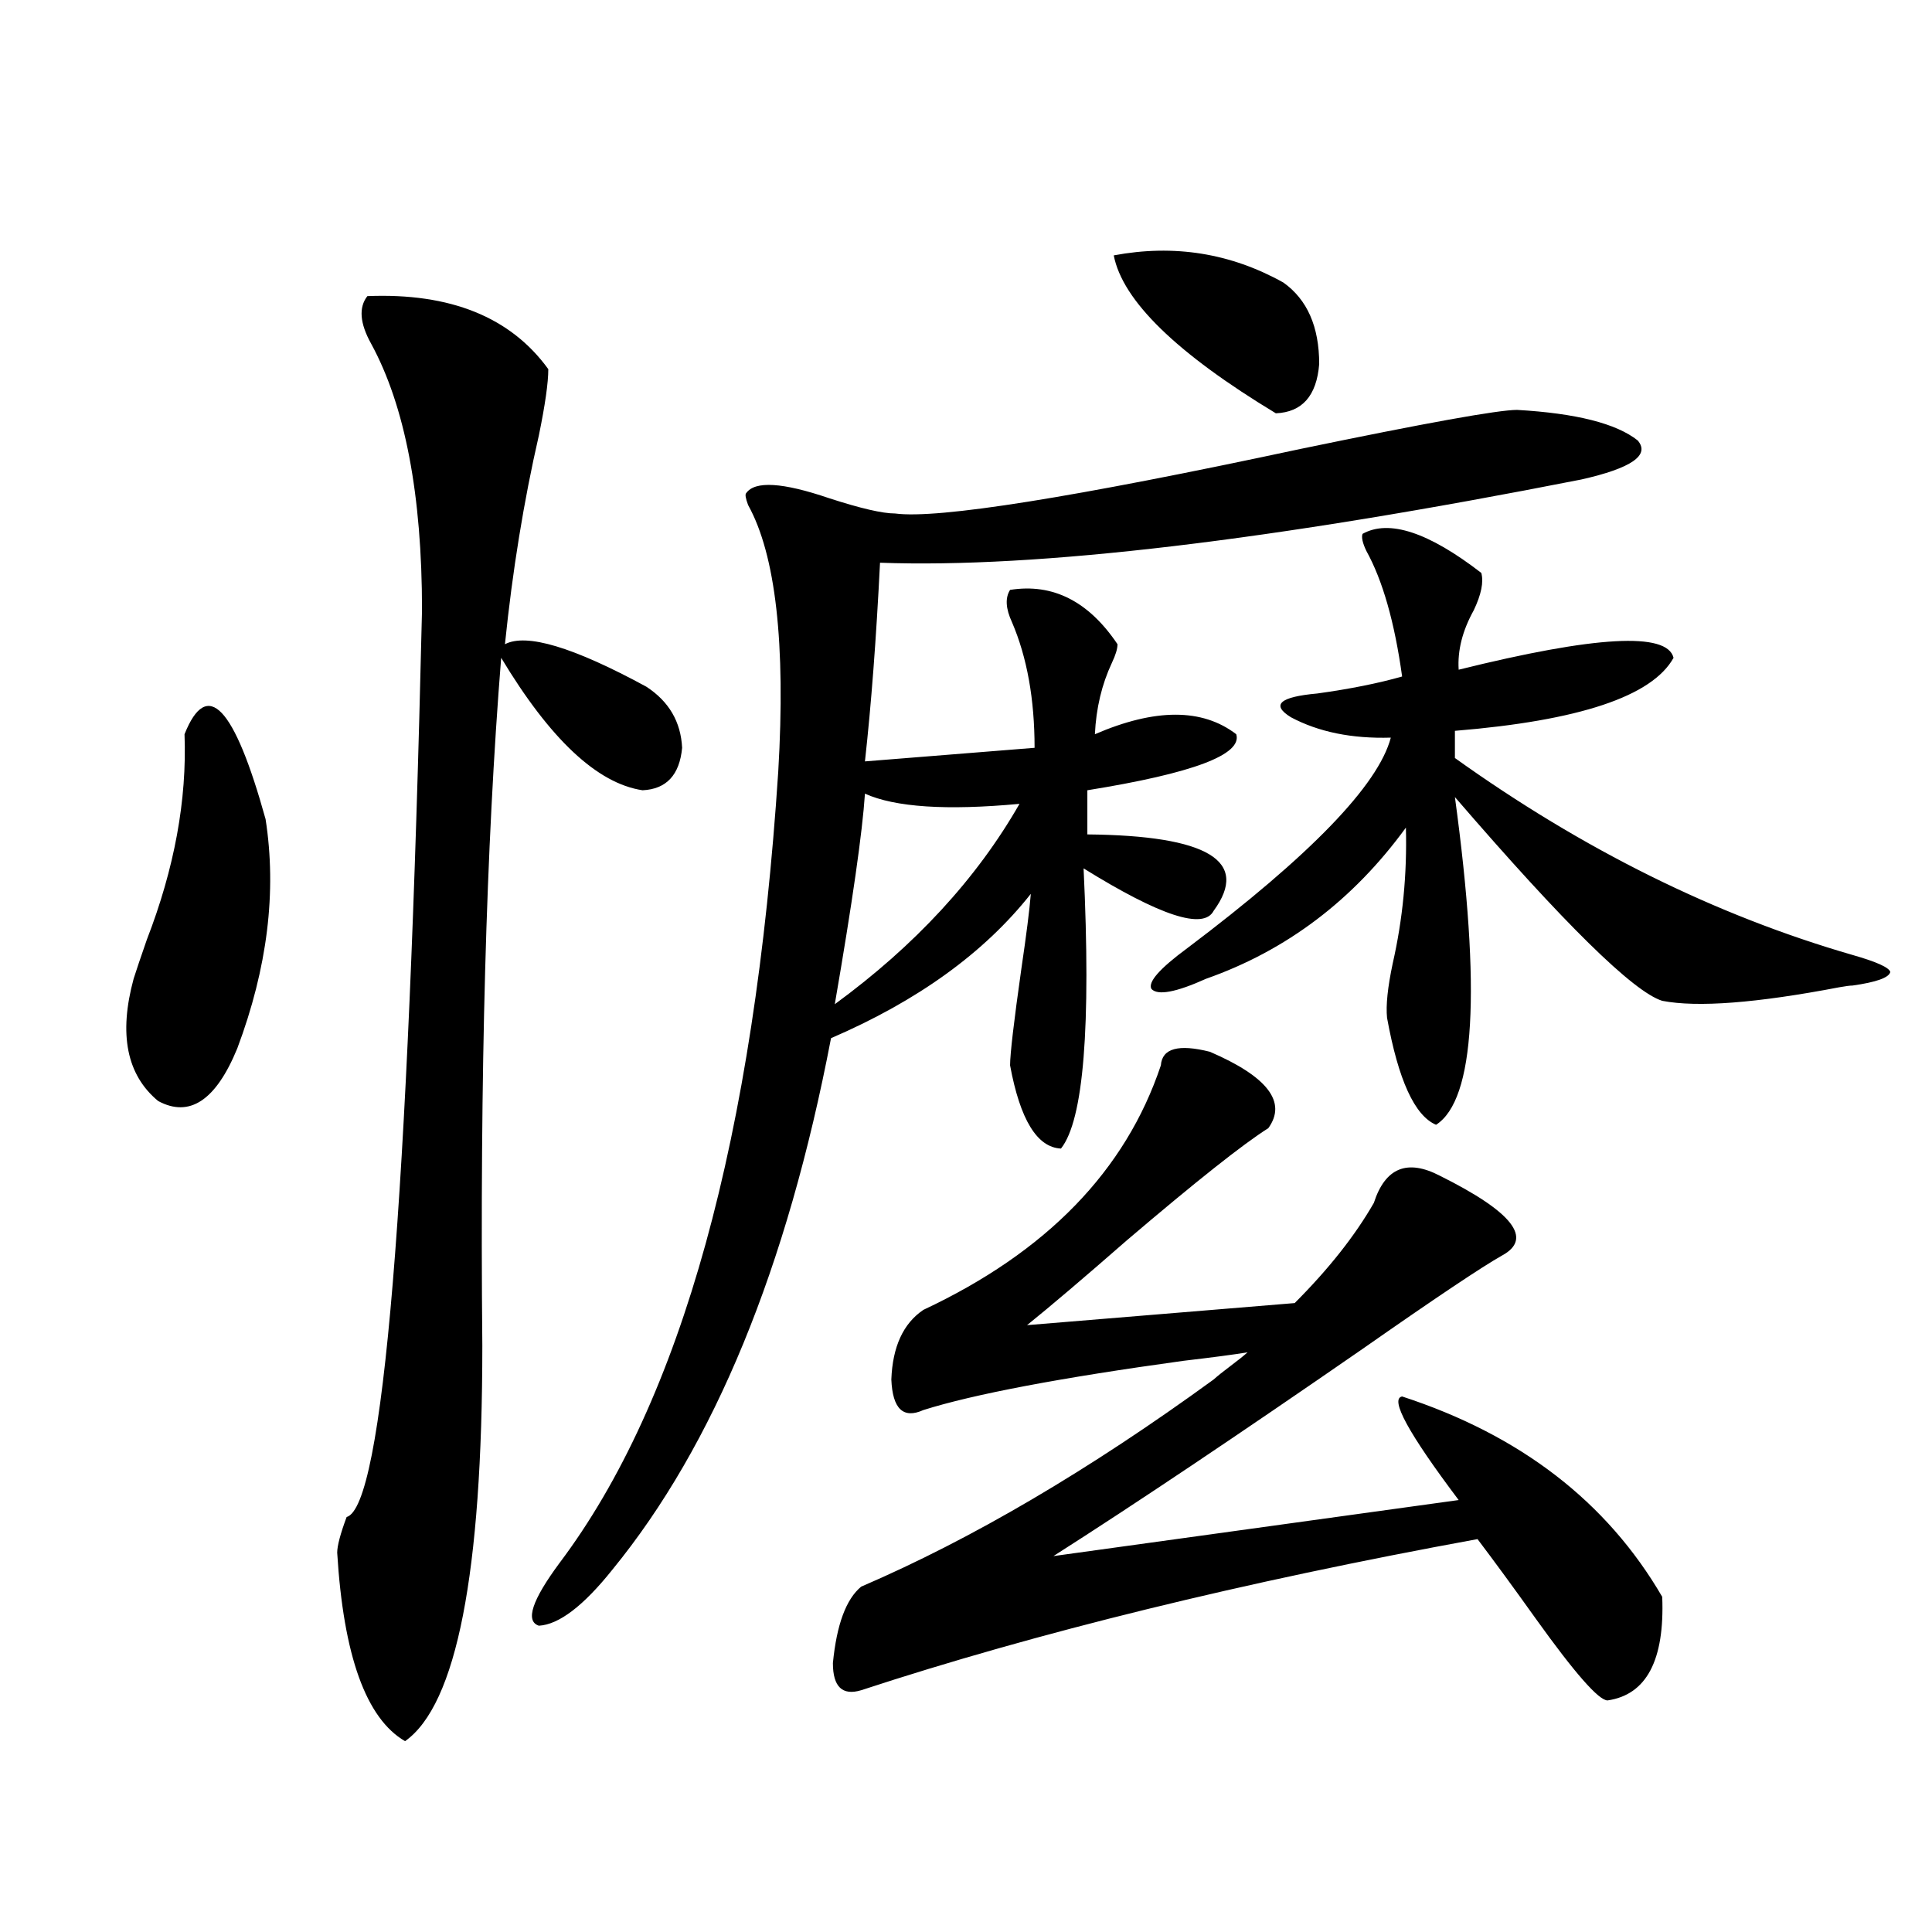
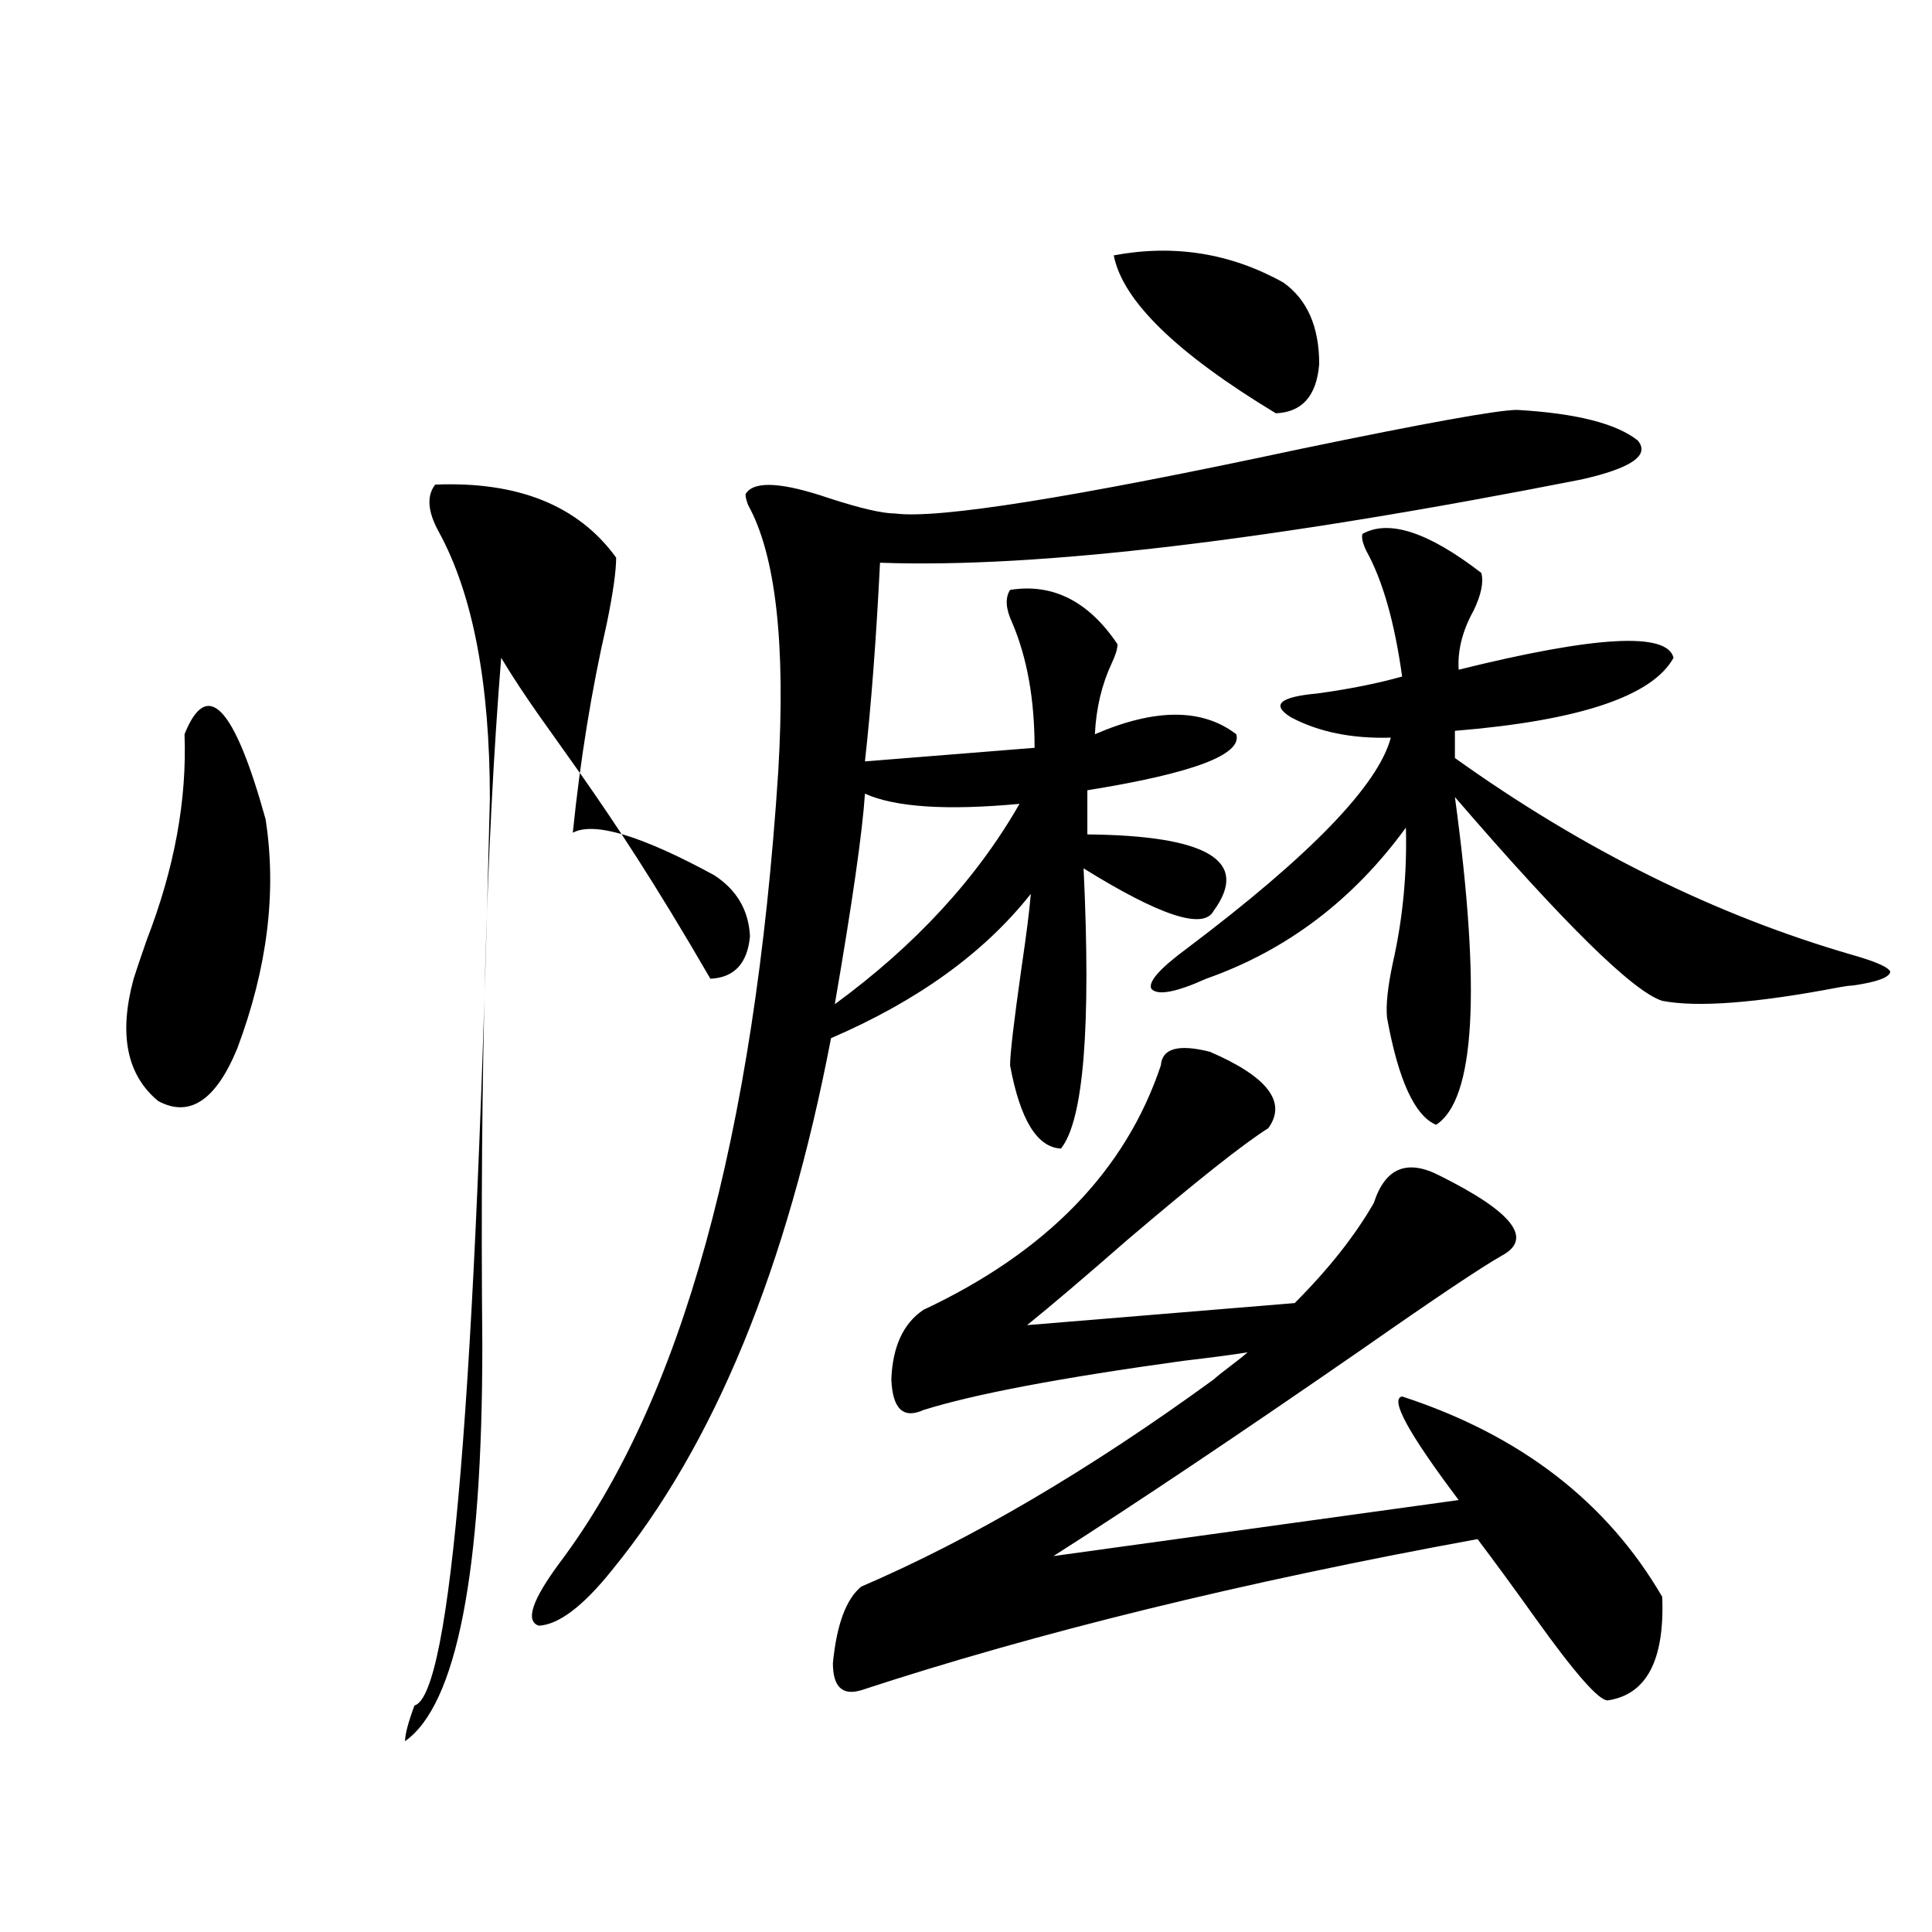
<svg xmlns="http://www.w3.org/2000/svg" version="1.1" id="图层_1" x="0px" y="0px" width="1000px" height="1000px" viewBox="0 0 1000 1000" enable-background="new 0 0 1000 1000" xml:space="preserve">
-   <path d="M95.51,380.035c11.707-29.292,25.686-14.64,41.95,43.945c5.854,37.505,0.976,77.056-14.634,118.652  c-11.066,26.958-24.725,36.035-40.975,27.246c-16.265-13.472-20.487-34.565-12.683-63.281c1.296-4.093,3.567-10.835,6.829-20.215  C90.297,449.469,96.806,414.024,95.51,380.035z M259.408,340.484c-7.805,97.271-11.066,215.923-9.756,355.957  c0,117.773-13.338,186.026-39.999,204.785c-20.167-11.728-31.874-44.247-35.121-97.559c0-3.516,1.616-9.668,4.878-18.457  c18.856-5.273,31.859-161.719,39.023-469.336c0-59.766-8.78-105.758-26.341-137.988c-5.854-10.547-6.509-18.746-1.951-24.609  c42.926-1.758,74.145,10.849,93.656,37.793c0,7.031-1.631,18.457-4.878,34.277c-7.805,33.988-13.658,70.024-17.561,108.105  c11.052-5.851,35.441,1.47,73.169,21.973c11.707,7.622,17.881,18.169,18.536,31.641c-1.311,14.063-8.14,21.396-20.487,21.973  C309.163,405.523,284.773,382.672,259.408,340.484z M785.249,212.164c30.563,1.758,51.371,7.031,62.438,15.82  c6.494,7.621-3.262,14.364-29.268,20.215c-160.651,31.641-281.624,46.005-362.918,43.066c-1.951,39.263-4.558,73.54-7.805,102.832  l87.803-7.031c0-25.187-3.902-46.87-11.707-65.039c-3.262-7.031-3.582-12.593-0.976-16.699c22.104-3.516,40.64,5.864,55.608,28.125  c0,2.349-0.976,5.575-2.927,9.668c-5.213,11.138-8.14,23.442-8.78,36.914c31.219-13.472,55.608-13.472,73.169,0  c3.247,10.547-22.438,20.215-77.071,29.004v22.852c62.438,0.591,84.221,13.774,65.364,39.551  c-5.213,9.97-27.651,2.637-67.315-21.973c3.902,82.04,0,130.38-11.707,145.02c-12.362-0.577-21.143-14.941-26.341-43.066  c0-5.851,1.951-22.55,5.854-50.098c2.592-17.578,4.223-30.46,4.878-38.672c-24.069,30.474-58.535,55.371-103.412,74.707  c-22.773,118.954-60.486,210.649-113.168,275.098c-14.969,18.745-27.651,28.413-38.048,29.004  c-7.164-2.349-3.582-13.184,10.731-32.52c63.078-83.784,100.806-220.304,113.168-409.57c3.902-66.206-1.311-112.198-15.609-137.988  c-1.311-3.516-1.631-5.563-0.976-6.152c4.543-6.441,18.856-5.563,42.926,2.637c16.25,5.273,27.637,7.91,34.146,7.91  c22.104,2.938,92.025-8.199,209.751-33.398C738.086,218.906,775.493,212.164,785.249,212.164z M445.745,821.246  c57.225-24.609,118.046-60.343,182.435-107.227c1.951-1.758,4.878-4.093,8.78-7.031c3.902-2.925,6.829-5.273,8.78-7.031  c-7.164,1.181-18.216,2.637-33.17,4.395c-63.748,8.789-108.625,17.29-134.631,25.488c-10.411,4.696-15.944-0.577-16.585-15.82  c0.641-16.987,6.174-29.004,16.585-36.035c63.733-29.883,104.708-72.07,122.924-126.563c0.641-8.789,9.101-11.124,25.365-7.031  c29.908,12.896,39.999,26.079,30.243,39.551c-13.018,8.212-37.407,27.548-73.169,58.008c-22.118,19.336-39.358,33.989-51.706,43.945  l138.533-11.426c17.561-17.578,31.219-34.854,40.975-51.855c5.854-18.155,17.226-22.852,34.146-14.063  c37.713,18.759,48.444,32.52,32.194,41.309c-10.411,5.864-34.48,21.973-72.193,48.34c-64.389,44.536-117.726,80.282-159.996,107.227  l209.751-29.004c-26.021-34.565-35.776-52.433-29.268-53.613c61.127,19.927,106.004,54.492,134.631,103.711  c1.296,32.808-8.14,50.675-28.292,53.613c-4.558,0-16.92-14.063-37.072-42.188c-11.707-16.397-21.798-30.171-30.243-41.309  c-121.628,22.274-227.967,48.34-319.017,78.223c-9.756,2.925-14.634-1.758-14.634-14.063  C433.063,840.87,437.94,827.687,445.745,821.246z M447.696,410.797c-1.311,19.927-6.509,56.25-15.609,108.984  c41.615-30.46,73.489-65.039,95.607-103.711C489.967,419.586,463.306,417.828,447.696,410.797z M576.474,132.184  c31.219-5.851,60.486-1.168,87.803,14.063c12.348,8.789,18.536,22.852,18.536,42.188c-1.311,16.41-8.78,24.911-22.438,25.488  C608.988,182.871,581.017,155.625,576.474,132.184z M705.251,276.324c13.658-7.608,34.146-0.879,61.462,20.215  c1.296,4.696,0,11.138-3.902,19.336c-5.854,10.547-8.46,20.806-7.805,30.762c70.883-17.578,107.955-19.624,111.217-6.152  c-11.066,19.927-48.779,32.52-113.168,37.793v14.063c66.34,47.461,134.951,81.45,205.849,101.953  c12.348,3.516,18.856,6.454,19.512,8.789c-0.655,2.938-7.164,5.273-19.512,7.031c-1.311,0-3.582,0.302-6.829,0.879  c-42.926,8.212-73.504,10.547-91.705,7.031c-14.969-4.683-50.73-39.839-107.314-105.469  c13.658,100.195,10.396,156.747-9.756,169.629c-11.066-4.683-19.512-23.14-25.365-55.371c-0.655-6.44,0.32-15.82,2.927-28.125  c5.198-22.852,7.47-46.28,6.829-70.313c-27.316,37.505-61.797,63.583-103.412,78.223c-15.609,7.031-25.045,8.789-28.292,5.273  c-1.951-3.516,4.223-10.547,18.536-21.094c63.733-48.038,98.854-84.375,105.363-108.984c-20.167,0.591-37.407-2.925-51.706-10.547  c-10.411-6.44-5.854-10.547,13.658-12.305c16.905-2.335,31.539-5.273,43.901-8.789c-3.902-28.125-10.091-49.796-18.536-65.039  C705.251,281.021,704.596,278.082,705.251,276.324z" />
+   <path d="M95.51,380.035c11.707-29.292,25.686-14.64,41.95,43.945c5.854,37.505,0.976,77.056-14.634,118.652  c-11.066,26.958-24.725,36.035-40.975,27.246c-16.265-13.472-20.487-34.565-12.683-63.281c1.296-4.093,3.567-10.835,6.829-20.215  C90.297,449.469,96.806,414.024,95.51,380.035z M259.408,340.484c-7.805,97.271-11.066,215.923-9.756,355.957  c0,117.773-13.338,186.026-39.999,204.785c0-3.516,1.616-9.668,4.878-18.457  c18.856-5.273,31.859-161.719,39.023-469.336c0-59.766-8.78-105.758-26.341-137.988c-5.854-10.547-6.509-18.746-1.951-24.609  c42.926-1.758,74.145,10.849,93.656,37.793c0,7.031-1.631,18.457-4.878,34.277c-7.805,33.988-13.658,70.024-17.561,108.105  c11.052-5.851,35.441,1.47,73.169,21.973c11.707,7.622,17.881,18.169,18.536,31.641c-1.311,14.063-8.14,21.396-20.487,21.973  C309.163,405.523,284.773,382.672,259.408,340.484z M785.249,212.164c30.563,1.758,51.371,7.031,62.438,15.82  c6.494,7.621-3.262,14.364-29.268,20.215c-160.651,31.641-281.624,46.005-362.918,43.066c-1.951,39.263-4.558,73.54-7.805,102.832  l87.803-7.031c0-25.187-3.902-46.87-11.707-65.039c-3.262-7.031-3.582-12.593-0.976-16.699c22.104-3.516,40.64,5.864,55.608,28.125  c0,2.349-0.976,5.575-2.927,9.668c-5.213,11.138-8.14,23.442-8.78,36.914c31.219-13.472,55.608-13.472,73.169,0  c3.247,10.547-22.438,20.215-77.071,29.004v22.852c62.438,0.591,84.221,13.774,65.364,39.551  c-5.213,9.97-27.651,2.637-67.315-21.973c3.902,82.04,0,130.38-11.707,145.02c-12.362-0.577-21.143-14.941-26.341-43.066  c0-5.851,1.951-22.55,5.854-50.098c2.592-17.578,4.223-30.46,4.878-38.672c-24.069,30.474-58.535,55.371-103.412,74.707  c-22.773,118.954-60.486,210.649-113.168,275.098c-14.969,18.745-27.651,28.413-38.048,29.004  c-7.164-2.349-3.582-13.184,10.731-32.52c63.078-83.784,100.806-220.304,113.168-409.57c3.902-66.206-1.311-112.198-15.609-137.988  c-1.311-3.516-1.631-5.563-0.976-6.152c4.543-6.441,18.856-5.563,42.926,2.637c16.25,5.273,27.637,7.91,34.146,7.91  c22.104,2.938,92.025-8.199,209.751-33.398C738.086,218.906,775.493,212.164,785.249,212.164z M445.745,821.246  c57.225-24.609,118.046-60.343,182.435-107.227c1.951-1.758,4.878-4.093,8.78-7.031c3.902-2.925,6.829-5.273,8.78-7.031  c-7.164,1.181-18.216,2.637-33.17,4.395c-63.748,8.789-108.625,17.29-134.631,25.488c-10.411,4.696-15.944-0.577-16.585-15.82  c0.641-16.987,6.174-29.004,16.585-36.035c63.733-29.883,104.708-72.07,122.924-126.563c0.641-8.789,9.101-11.124,25.365-7.031  c29.908,12.896,39.999,26.079,30.243,39.551c-13.018,8.212-37.407,27.548-73.169,58.008c-22.118,19.336-39.358,33.989-51.706,43.945  l138.533-11.426c17.561-17.578,31.219-34.854,40.975-51.855c5.854-18.155,17.226-22.852,34.146-14.063  c37.713,18.759,48.444,32.52,32.194,41.309c-10.411,5.864-34.48,21.973-72.193,48.34c-64.389,44.536-117.726,80.282-159.996,107.227  l209.751-29.004c-26.021-34.565-35.776-52.433-29.268-53.613c61.127,19.927,106.004,54.492,134.631,103.711  c1.296,32.808-8.14,50.675-28.292,53.613c-4.558,0-16.92-14.063-37.072-42.188c-11.707-16.397-21.798-30.171-30.243-41.309  c-121.628,22.274-227.967,48.34-319.017,78.223c-9.756,2.925-14.634-1.758-14.634-14.063  C433.063,840.87,437.94,827.687,445.745,821.246z M447.696,410.797c-1.311,19.927-6.509,56.25-15.609,108.984  c41.615-30.46,73.489-65.039,95.607-103.711C489.967,419.586,463.306,417.828,447.696,410.797z M576.474,132.184  c31.219-5.851,60.486-1.168,87.803,14.063c12.348,8.789,18.536,22.852,18.536,42.188c-1.311,16.41-8.78,24.911-22.438,25.488  C608.988,182.871,581.017,155.625,576.474,132.184z M705.251,276.324c13.658-7.608,34.146-0.879,61.462,20.215  c1.296,4.696,0,11.138-3.902,19.336c-5.854,10.547-8.46,20.806-7.805,30.762c70.883-17.578,107.955-19.624,111.217-6.152  c-11.066,19.927-48.779,32.52-113.168,37.793v14.063c66.34,47.461,134.951,81.45,205.849,101.953  c12.348,3.516,18.856,6.454,19.512,8.789c-0.655,2.938-7.164,5.273-19.512,7.031c-1.311,0-3.582,0.302-6.829,0.879  c-42.926,8.212-73.504,10.547-91.705,7.031c-14.969-4.683-50.73-39.839-107.314-105.469  c13.658,100.195,10.396,156.747-9.756,169.629c-11.066-4.683-19.512-23.14-25.365-55.371c-0.655-6.44,0.32-15.82,2.927-28.125  c5.198-22.852,7.47-46.28,6.829-70.313c-27.316,37.505-61.797,63.583-103.412,78.223c-15.609,7.031-25.045,8.789-28.292,5.273  c-1.951-3.516,4.223-10.547,18.536-21.094c63.733-48.038,98.854-84.375,105.363-108.984c-20.167,0.591-37.407-2.925-51.706-10.547  c-10.411-6.44-5.854-10.547,13.658-12.305c16.905-2.335,31.539-5.273,43.901-8.789c-3.902-28.125-10.091-49.796-18.536-65.039  C705.251,281.021,704.596,278.082,705.251,276.324z" />
</svg>